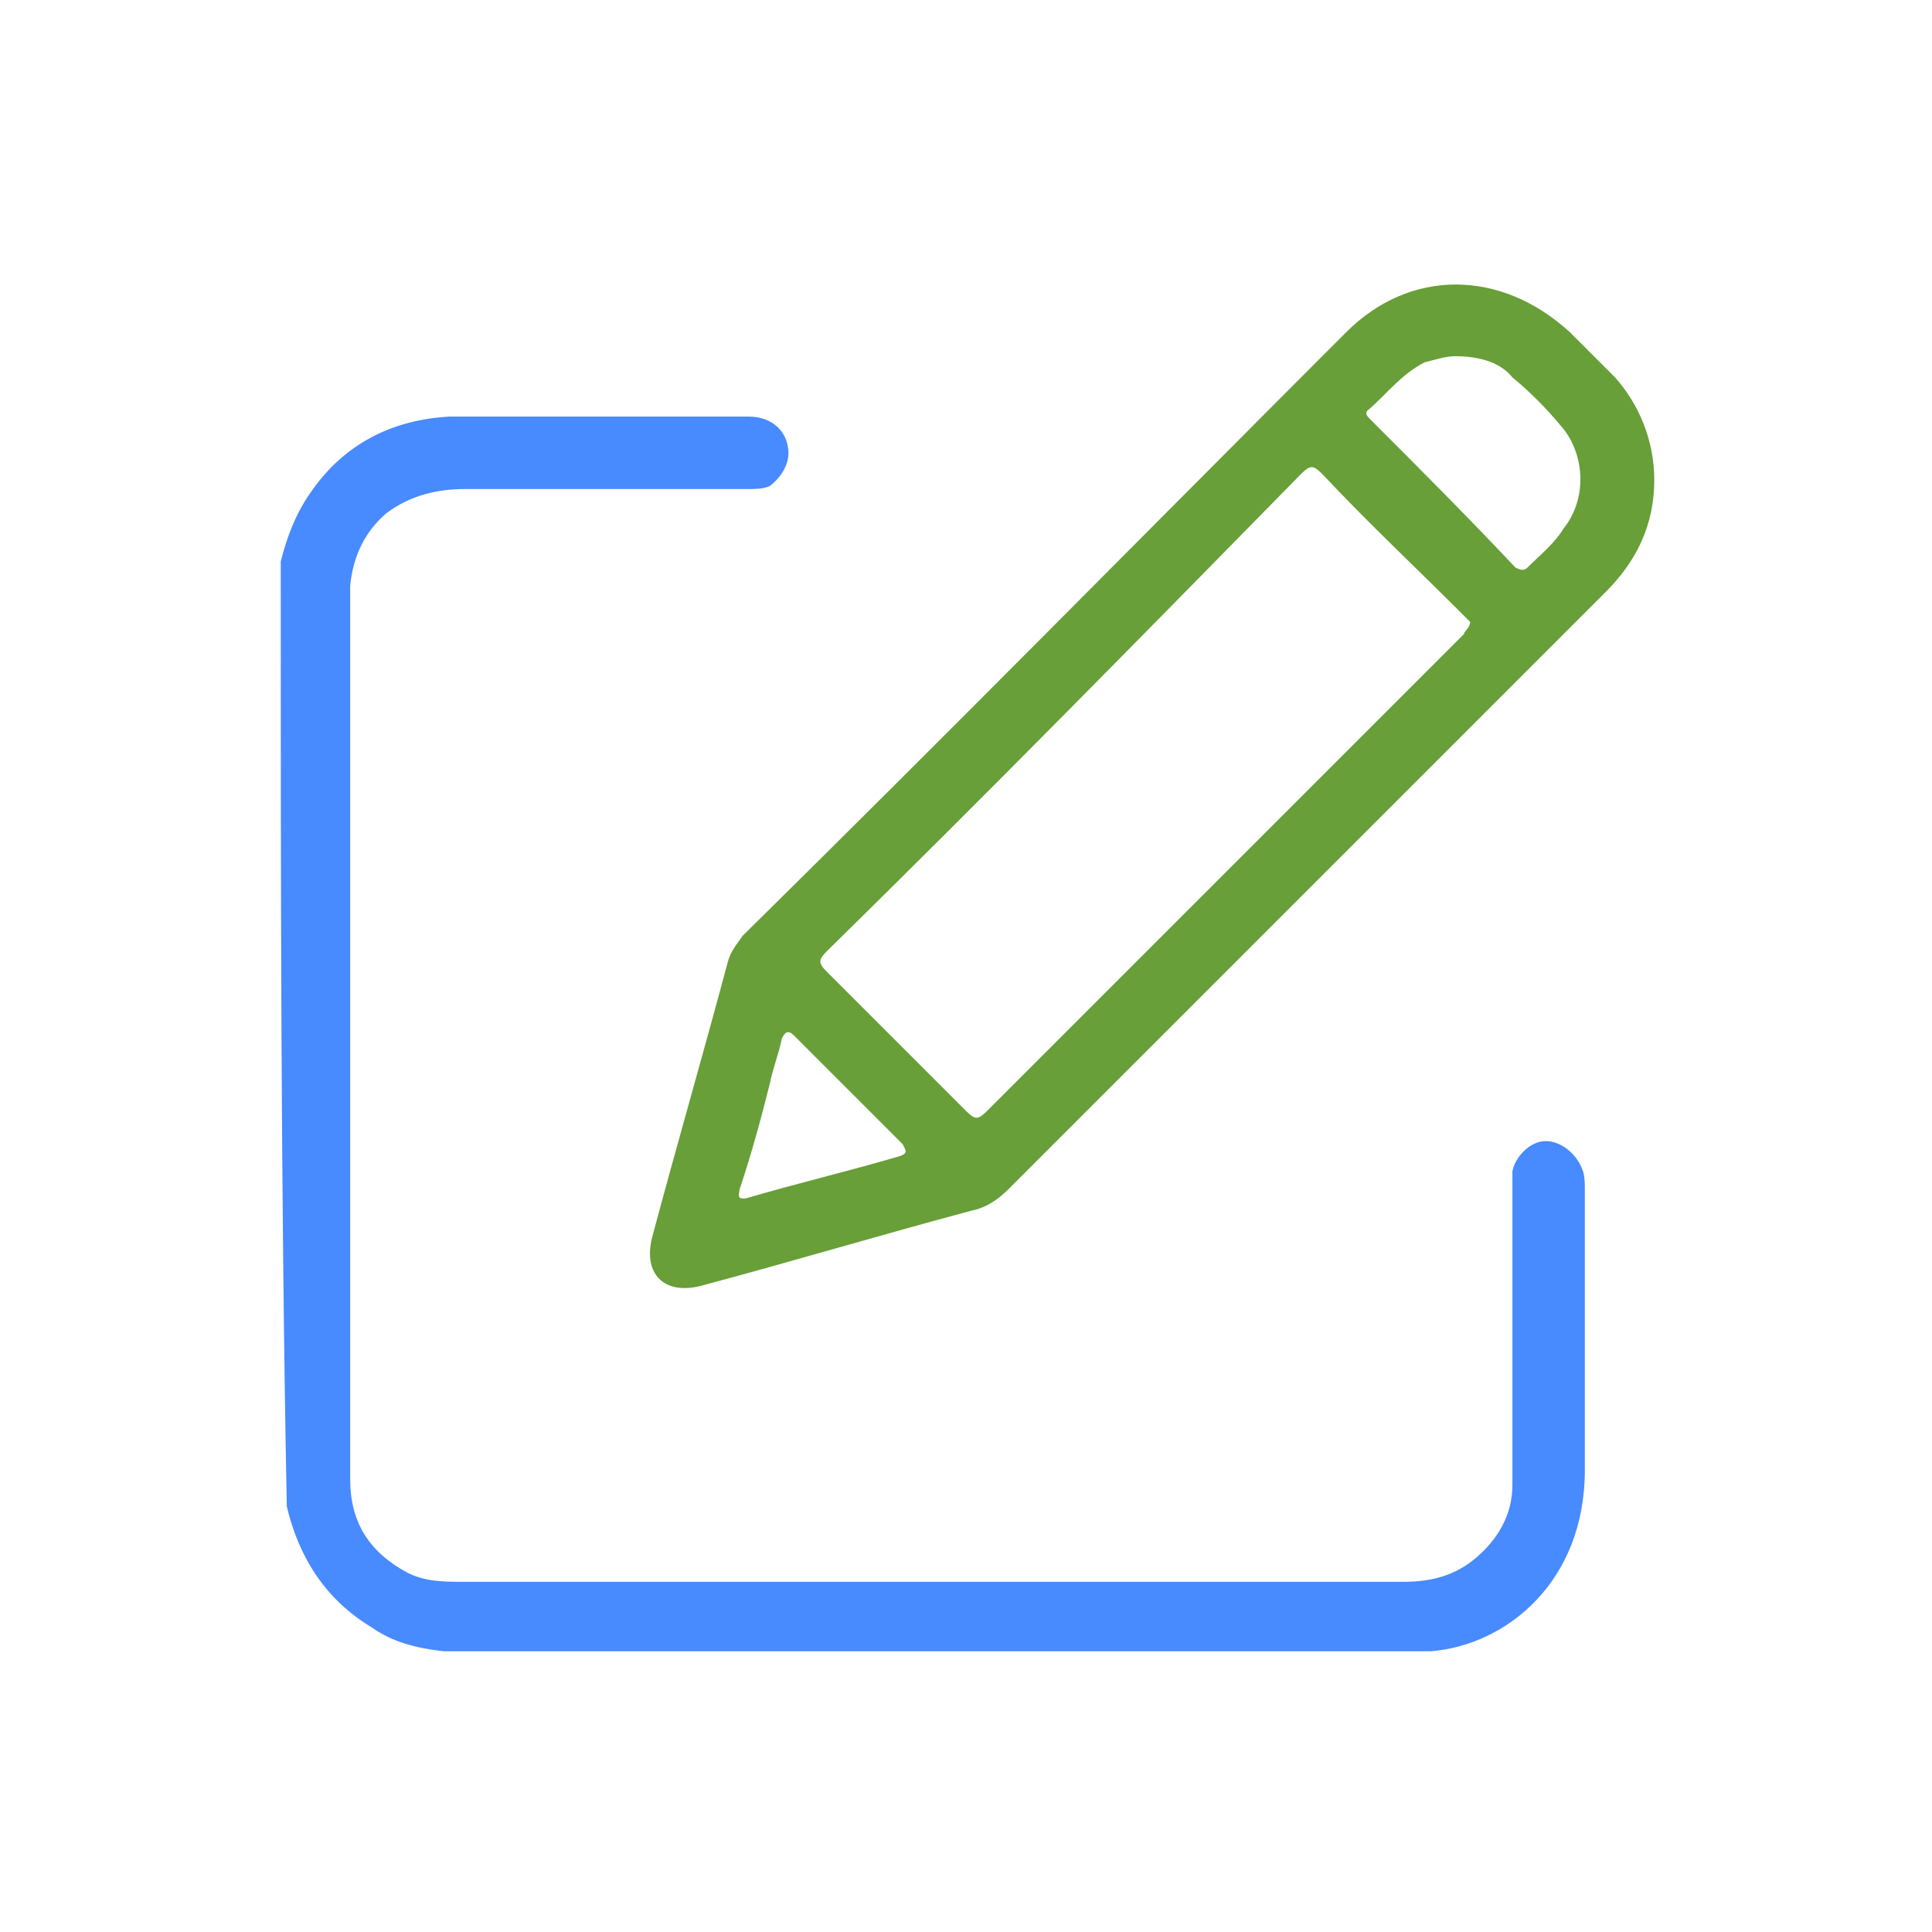
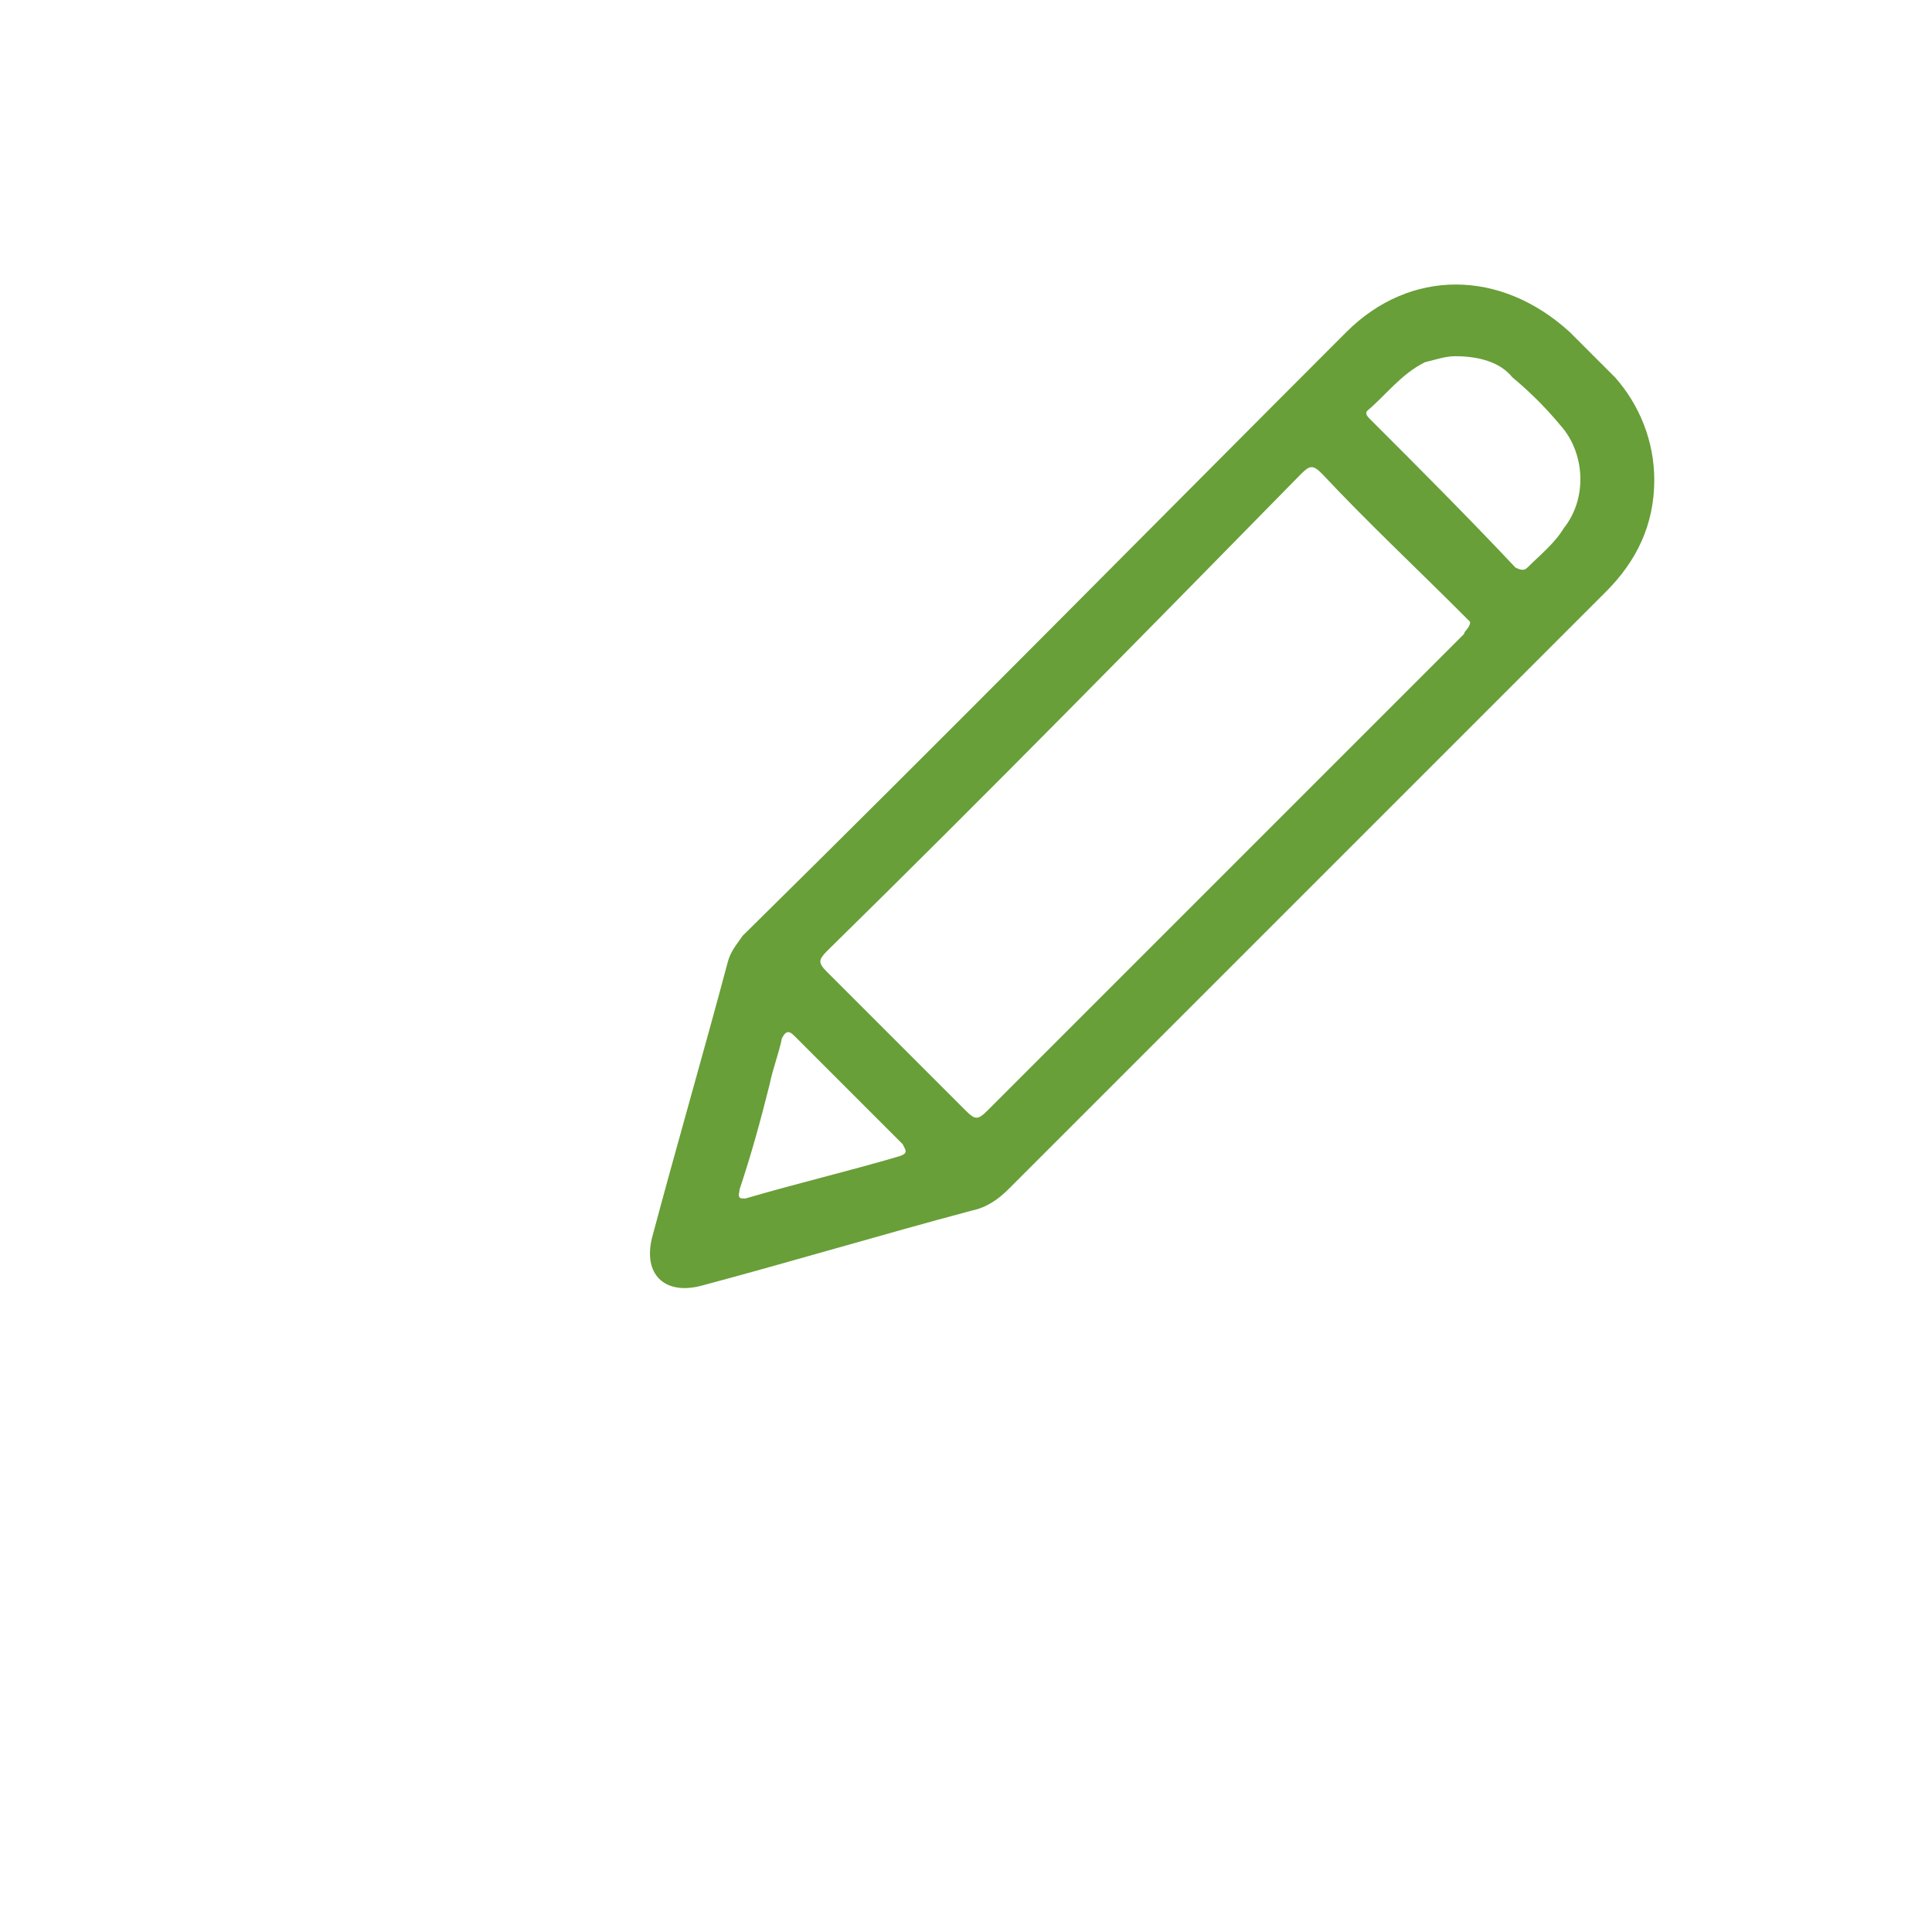
<svg xmlns="http://www.w3.org/2000/svg" version="1.1" id="Layer_1" x="0px" y="0px" viewBox="0 0 64 64" style="enable-background:new 0 0 64 64;" xml:space="preserve">
  <style type="text/css">
	.st0{fill:#488AFF;}
	.st1{fill:#689F38;}
</style>
-   <path class="st0" d="M9.3,18.6c0.2-0.8,0.5-1.6,1-2.3c1.1-1.6,2.7-2.4,4.6-2.5c3.3,0,6.6,0,9.9,0c0.7,0,1.2,0.4,1.3,1  c0.1,0.5-0.2,1-0.6,1.3c-0.2,0.1-0.5,0.1-0.7,0.1c-3.1,0-6.3,0-9.4,0c-0.9,0-1.8,0.2-2.6,0.8c-0.7,0.6-1.1,1.4-1.2,2.4  c0,0.1,0,0.2,0,0.3c0,9.8,0,19.5,0,29.3c0,1.4,0.6,2.4,1.9,3.1c0.6,0.3,1.2,0.3,1.9,0.3c5.8,0,11.7,0,17.6,0c4.5,0,9,0,13.5,0  c0.9,0,1.7-0.2,2.4-0.8c0.7-0.6,1.2-1.4,1.2-2.4c0-3.2,0-6.4,0-9.7c0-0.3,0-0.5,0-0.7c0.1-0.5,0.6-1,1.1-1c0.5,0,1,0.4,1.2,0.9  c0.1,0.2,0.1,0.5,0.1,0.7c0,3.1,0,6.2,0,9.3c0,3.7-2.6,5.8-5.1,6c0,0-0.1,0-0.1,0c-10.9,0-21.8,0-32.6,0c-0.9-0.1-1.7-0.3-2.4-0.8  c-1.5-0.9-2.4-2.3-2.8-4C9.3,39.5,9.3,29,9.3,18.6z" />
  <path class="st1" d="M54.8,15.9c0,1.5-0.6,2.7-1.6,3.7c-2.4,2.4-4.8,4.8-7.2,7.2c-4.2,4.2-8.4,8.4-12.6,12.6  c-0.3,0.3-0.7,0.6-1.2,0.7c-3,0.8-6,1.7-9,2.5c-1.2,0.3-1.9-0.4-1.6-1.6c0.8-3,1.7-6.1,2.5-9.1c0.1-0.4,0.3-0.6,0.5-0.9  c6.7-6.6,13.3-13.3,20-20c2.1-2.1,5.1-2.1,7.4,0c0.5,0.5,1,1,1.5,1.5C54.3,13.4,54.8,14.6,54.8,15.9z M48.7,20.6  c-0.1-0.1-0.2-0.2-0.3-0.3c-1.5-1.5-3.1-3-4.6-4.6c-0.3-0.3-0.4-0.3-0.7,0C37.9,21,32.7,26.3,27.4,31.5c-0.3,0.3-0.3,0.4,0,0.7  c1.5,1.5,3.1,3.1,4.6,4.6c0.3,0.3,0.4,0.3,0.7,0c2.8-2.8,5.5-5.5,8.3-8.3c2.5-2.5,5-5,7.5-7.5C48.5,20.9,48.7,20.8,48.7,20.6z   M48.2,11.8c-0.3,0-0.6,0.1-1,0.2c-0.8,0.4-1.3,1.1-1.9,1.6c-0.1,0.1,0,0.2,0.1,0.3c1.6,1.6,3.2,3.2,4.8,4.9c0.2,0.1,0.3,0.1,0.4,0  c0.4-0.4,0.9-0.8,1.2-1.3c0.8-1,0.7-2.5-0.1-3.4c-0.5-0.6-1-1.1-1.6-1.6C49.7,12,49,11.8,48.2,11.8z M24.6,39.7c0,0,0.1,0,0.1,0  c1.7-0.5,3.4-0.9,5.1-1.4c0.3-0.1,0.2-0.2,0.1-0.4c-1.2-1.2-2.4-2.4-3.6-3.6c-0.2-0.2-0.3-0.1-0.4,0.1c-0.1,0.5-0.3,1-0.4,1.5  c-0.3,1.2-0.6,2.3-1,3.5C24.5,39.5,24.4,39.7,24.6,39.7z" />
</svg>